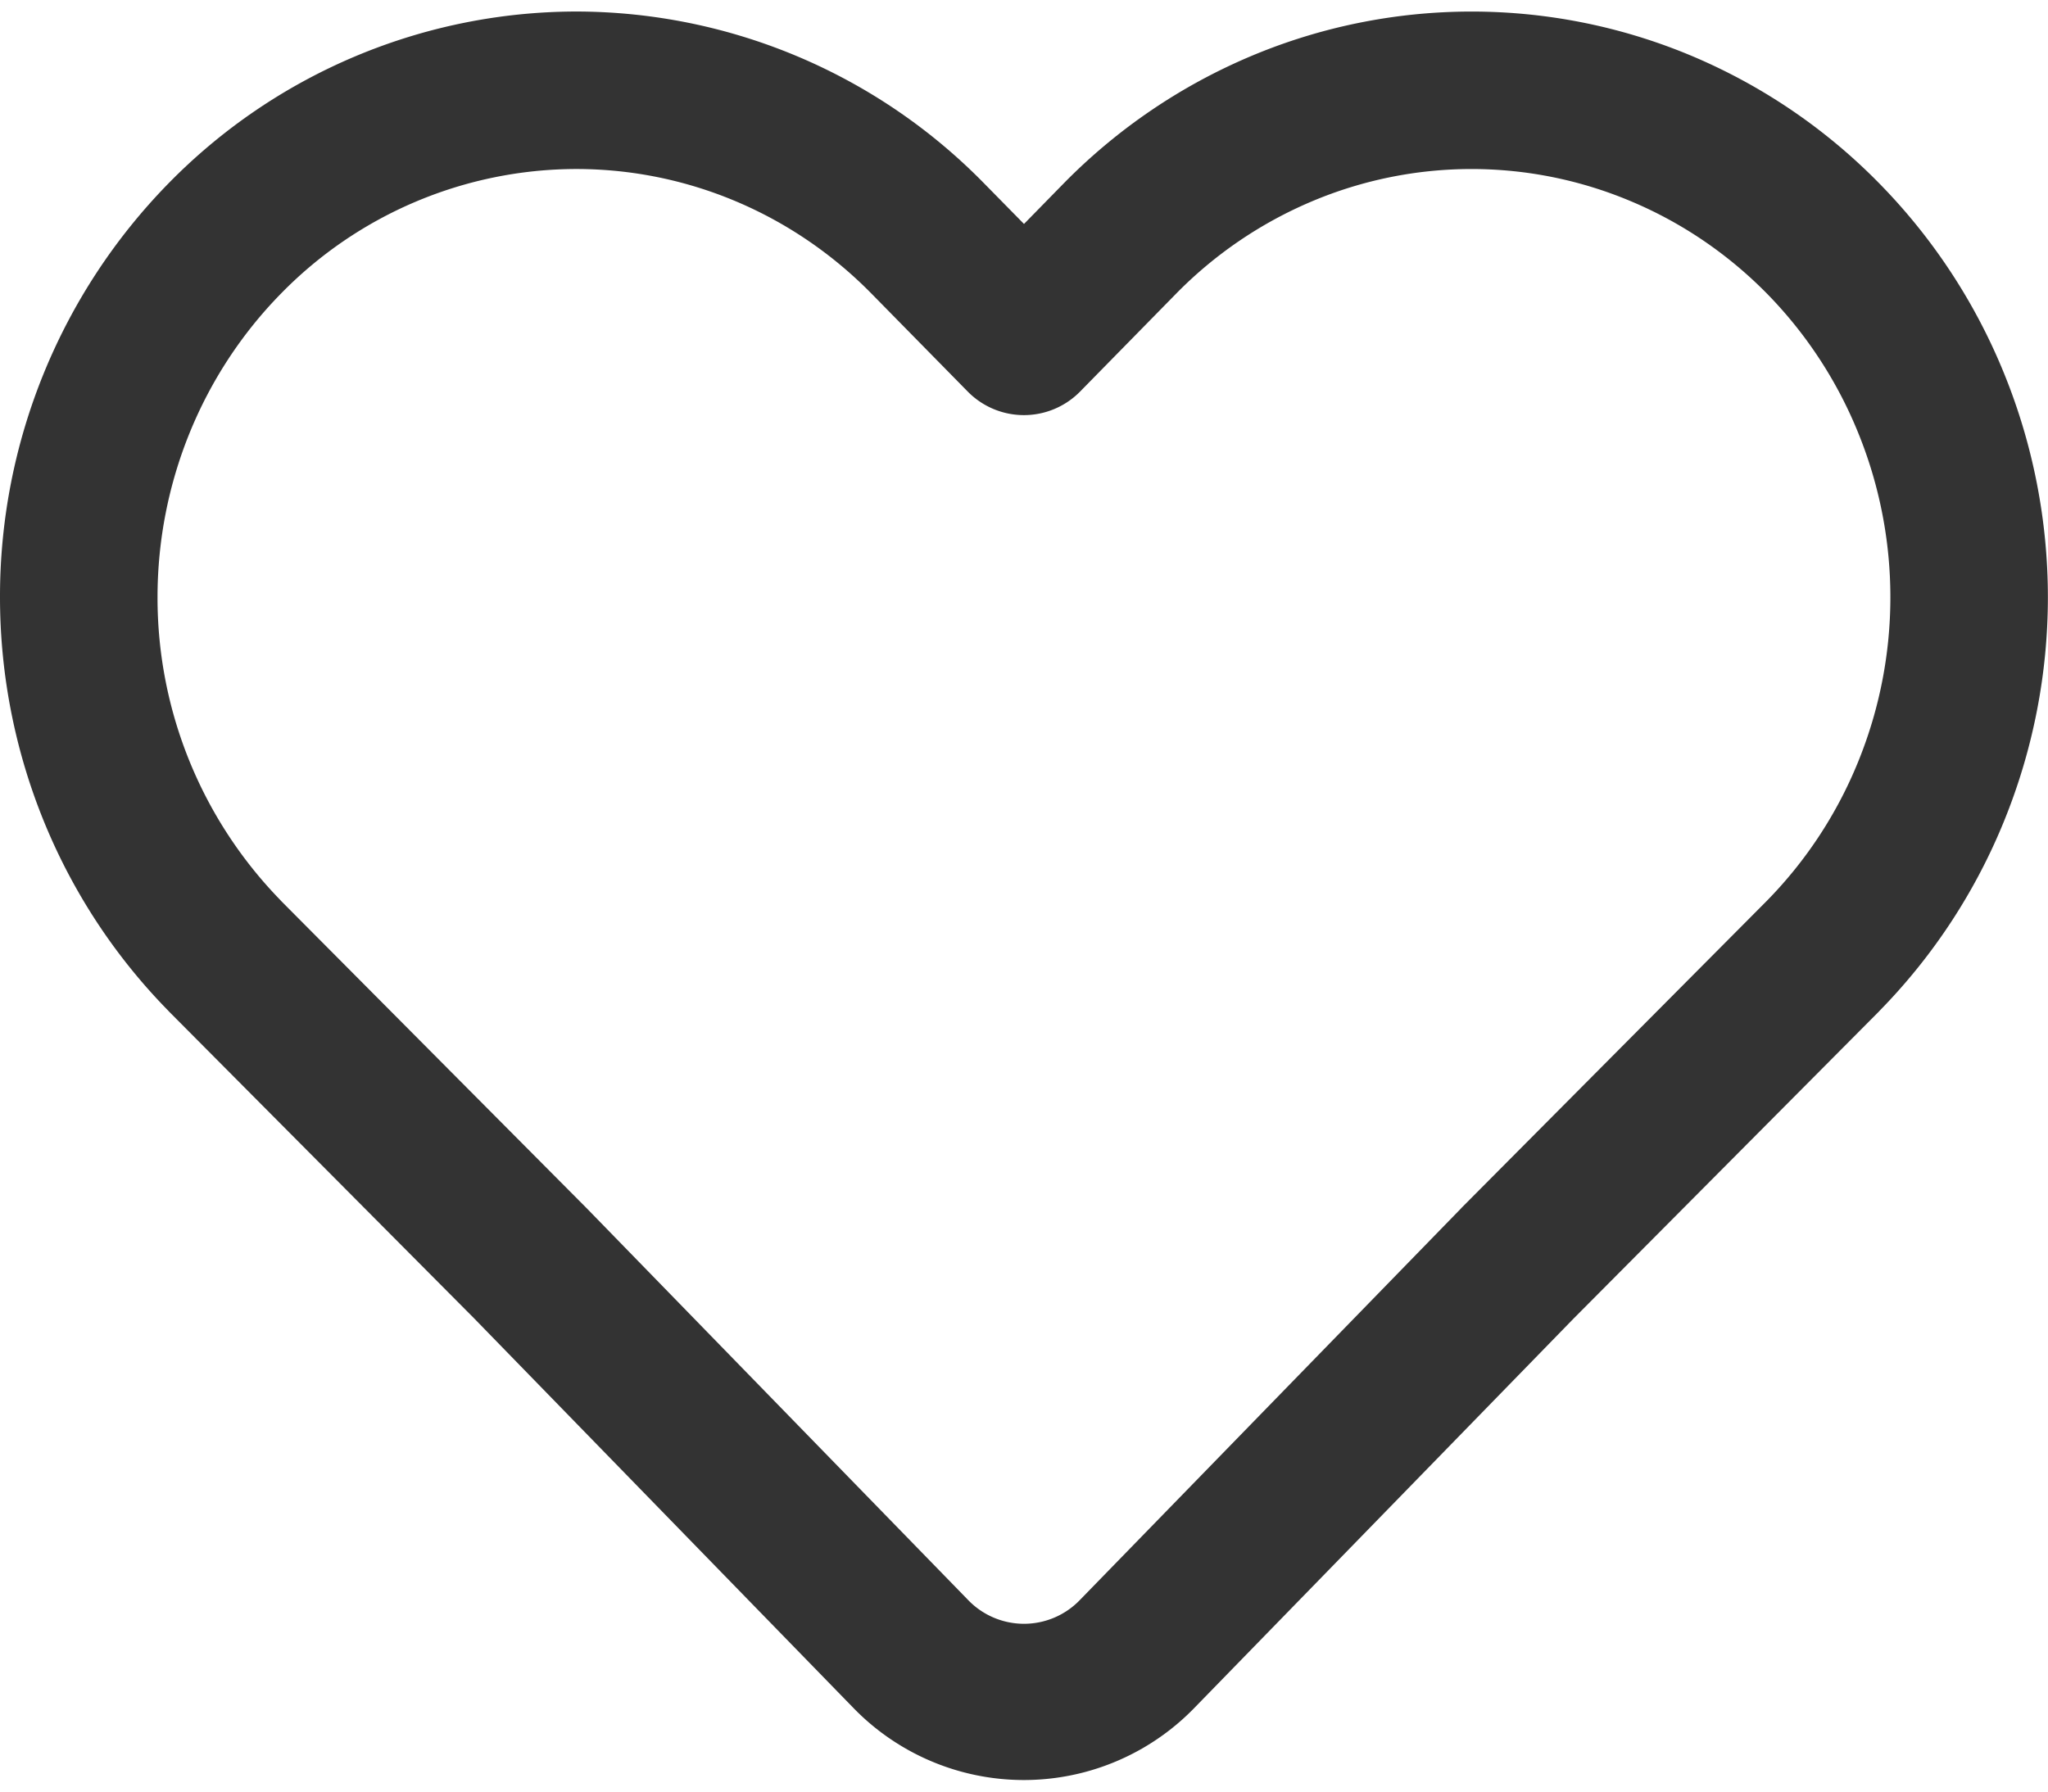
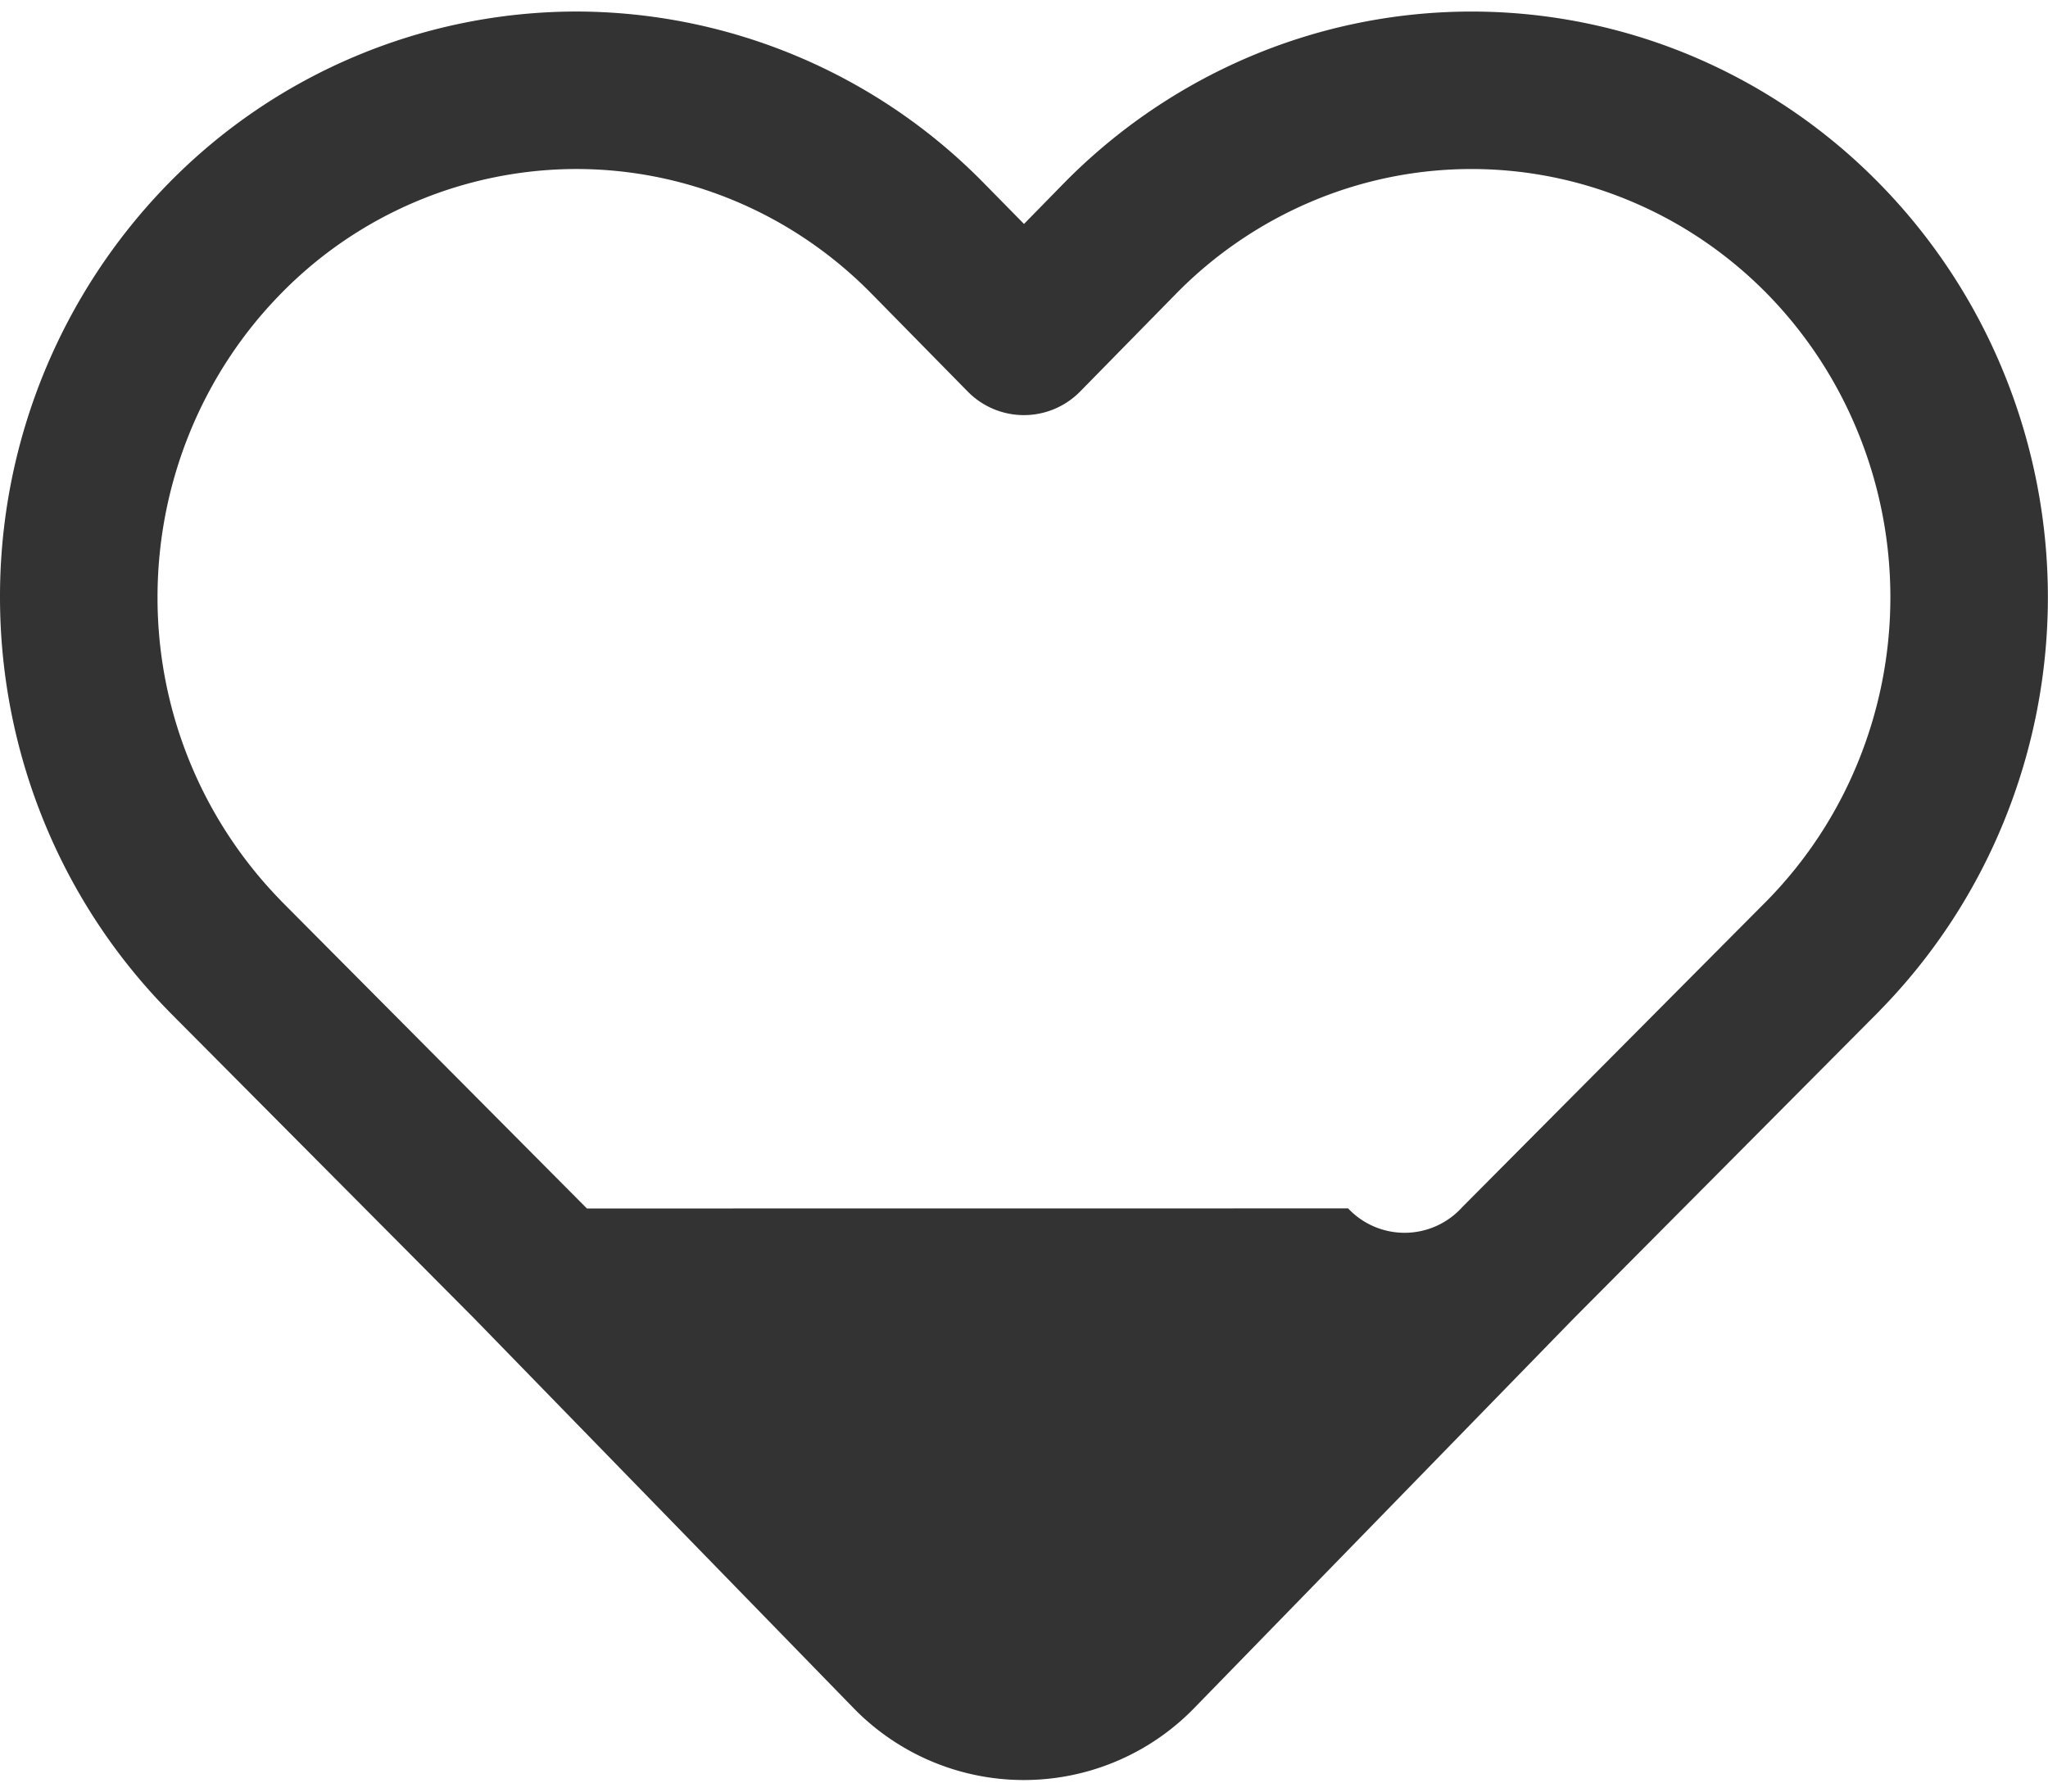
<svg xmlns="http://www.w3.org/2000/svg" xmlns:ns1="http://sodipodi.sourceforge.net/DTD/sodipodi-0.dtd" xmlns:ns2="http://www.inkscape.org/namespaces/inkscape" width="24" height="21" version="1.1" id="svg1" ns1:docname="heart_inactive.svg" ns2:version="1.4 (e7c3feb100, 2024-10-09)">
  <defs id="defs1" />
  <ns1:namedview id="namedview1" pagecolor="#ffffff" bordercolor="#666666" borderopacity="1.0" ns2:showpageshadow="2" ns2:pageopacity="0.0" ns2:pagecheckerboard="0" ns2:deskcolor="#d1d1d1" showgrid="false" ns2:zoom="12.973872" ns2:cx="12.987641" ns2:cy="11.176309" ns2:window-width="1920" ns2:window-height="1055" ns2:window-x="0" ns2:window-y="25" ns2:window-maximized="1" ns2:current-layer="svg1" />
-   <path d="M 6.753,0.135 A 6.701,6.701 0 0 0 1.972,2.152 6.922,6.922 0 0 0 6.8537264e-6,7 C 6.8537264e-6,8.816 0.708,10.56 1.973,11.848 a 0.923,0.923 0 0 0 0.004,0.005 l 3.581,3.602 4.457,4.579 a 2.784,2.784 0 0 0 3.967,0 l 4.458,-4.578 3.582,-3.603 a 0.923,0.923 0 0 0 0.004,-0.005 6.869,6.869 0 0 0 1.46,-2.226 6.959,6.959 0 0 0 0,-5.243 6.87,6.87 0 0 0 -1.46,-2.226 6.743,6.743 0 0 0 -2.19,-1.493 6.659,6.659 0 0 0 -5.181,0 A 6.751,6.751 0 0 0 12.463,2.152 L 12,2.625 11.535,2.152 A 6.701,6.701 0 0 0 6.753,0.135 Z m 0,1.846 c 1.298,0 2.541,0.524 3.463,1.464 L 11.34,4.589 a 0.923,0.923 0 0 0 1.318,0 l 1.123,-1.145 a 4.899,4.899 0 0 1 1.591,-1.083 4.806,4.806 0 0 1 3.745,0 c 0.594,0.25 1.135,0.618 1.592,1.083 a 5.03,5.03 0 0 1 1.067,1.63 5.113,5.113 0 0 1 0,3.853 5.021,5.021 0 0 1 -1.067,1.628 l -3.581,3.602 a 0.923,0.923 0 0 0 -0.006,0.007 l -4.46,4.583 a 0.909,0.909 0 0 1 -1.324,0 L 6.878,14.165 a 0.923,0.923 0 0 0 -0.007,-0.007 l -3.584,-3.605 0.005,0.004 A 5.08,5.08 0 0 1 1.846,7 c 0,-1.336 0.522,-2.615 1.444,-3.556 A 4.848,4.848 0 0 1 6.753,1.981 Z" fill="#333333" id="path1" style="stroke-width:1" />
+   <path d="M 6.753,0.135 A 6.701,6.701 0 0 0 1.972,2.152 6.922,6.922 0 0 0 6.8537264e-6,7 C 6.8537264e-6,8.816 0.708,10.56 1.973,11.848 a 0.923,0.923 0 0 0 0.004,0.005 l 3.581,3.602 4.457,4.579 a 2.784,2.784 0 0 0 3.967,0 l 4.458,-4.578 3.582,-3.603 a 0.923,0.923 0 0 0 0.004,-0.005 6.869,6.869 0 0 0 1.46,-2.226 6.959,6.959 0 0 0 0,-5.243 6.87,6.87 0 0 0 -1.46,-2.226 6.743,6.743 0 0 0 -2.19,-1.493 6.659,6.659 0 0 0 -5.181,0 A 6.751,6.751 0 0 0 12.463,2.152 L 12,2.625 11.535,2.152 A 6.701,6.701 0 0 0 6.753,0.135 Z m 0,1.846 c 1.298,0 2.541,0.524 3.463,1.464 L 11.34,4.589 a 0.923,0.923 0 0 0 1.318,0 l 1.123,-1.145 a 4.899,4.899 0 0 1 1.591,-1.083 4.806,4.806 0 0 1 3.745,0 c 0.594,0.25 1.135,0.618 1.592,1.083 a 5.03,5.03 0 0 1 1.067,1.63 5.113,5.113 0 0 1 0,3.853 5.021,5.021 0 0 1 -1.067,1.628 l -3.581,3.602 a 0.923,0.923 0 0 0 -0.006,0.007 a 0.909,0.909 0 0 1 -1.324,0 L 6.878,14.165 a 0.923,0.923 0 0 0 -0.007,-0.007 l -3.584,-3.605 0.005,0.004 A 5.08,5.08 0 0 1 1.846,7 c 0,-1.336 0.522,-2.615 1.444,-3.556 A 4.848,4.848 0 0 1 6.753,1.981 Z" fill="#333333" id="path1" style="stroke-width:1" />
</svg>